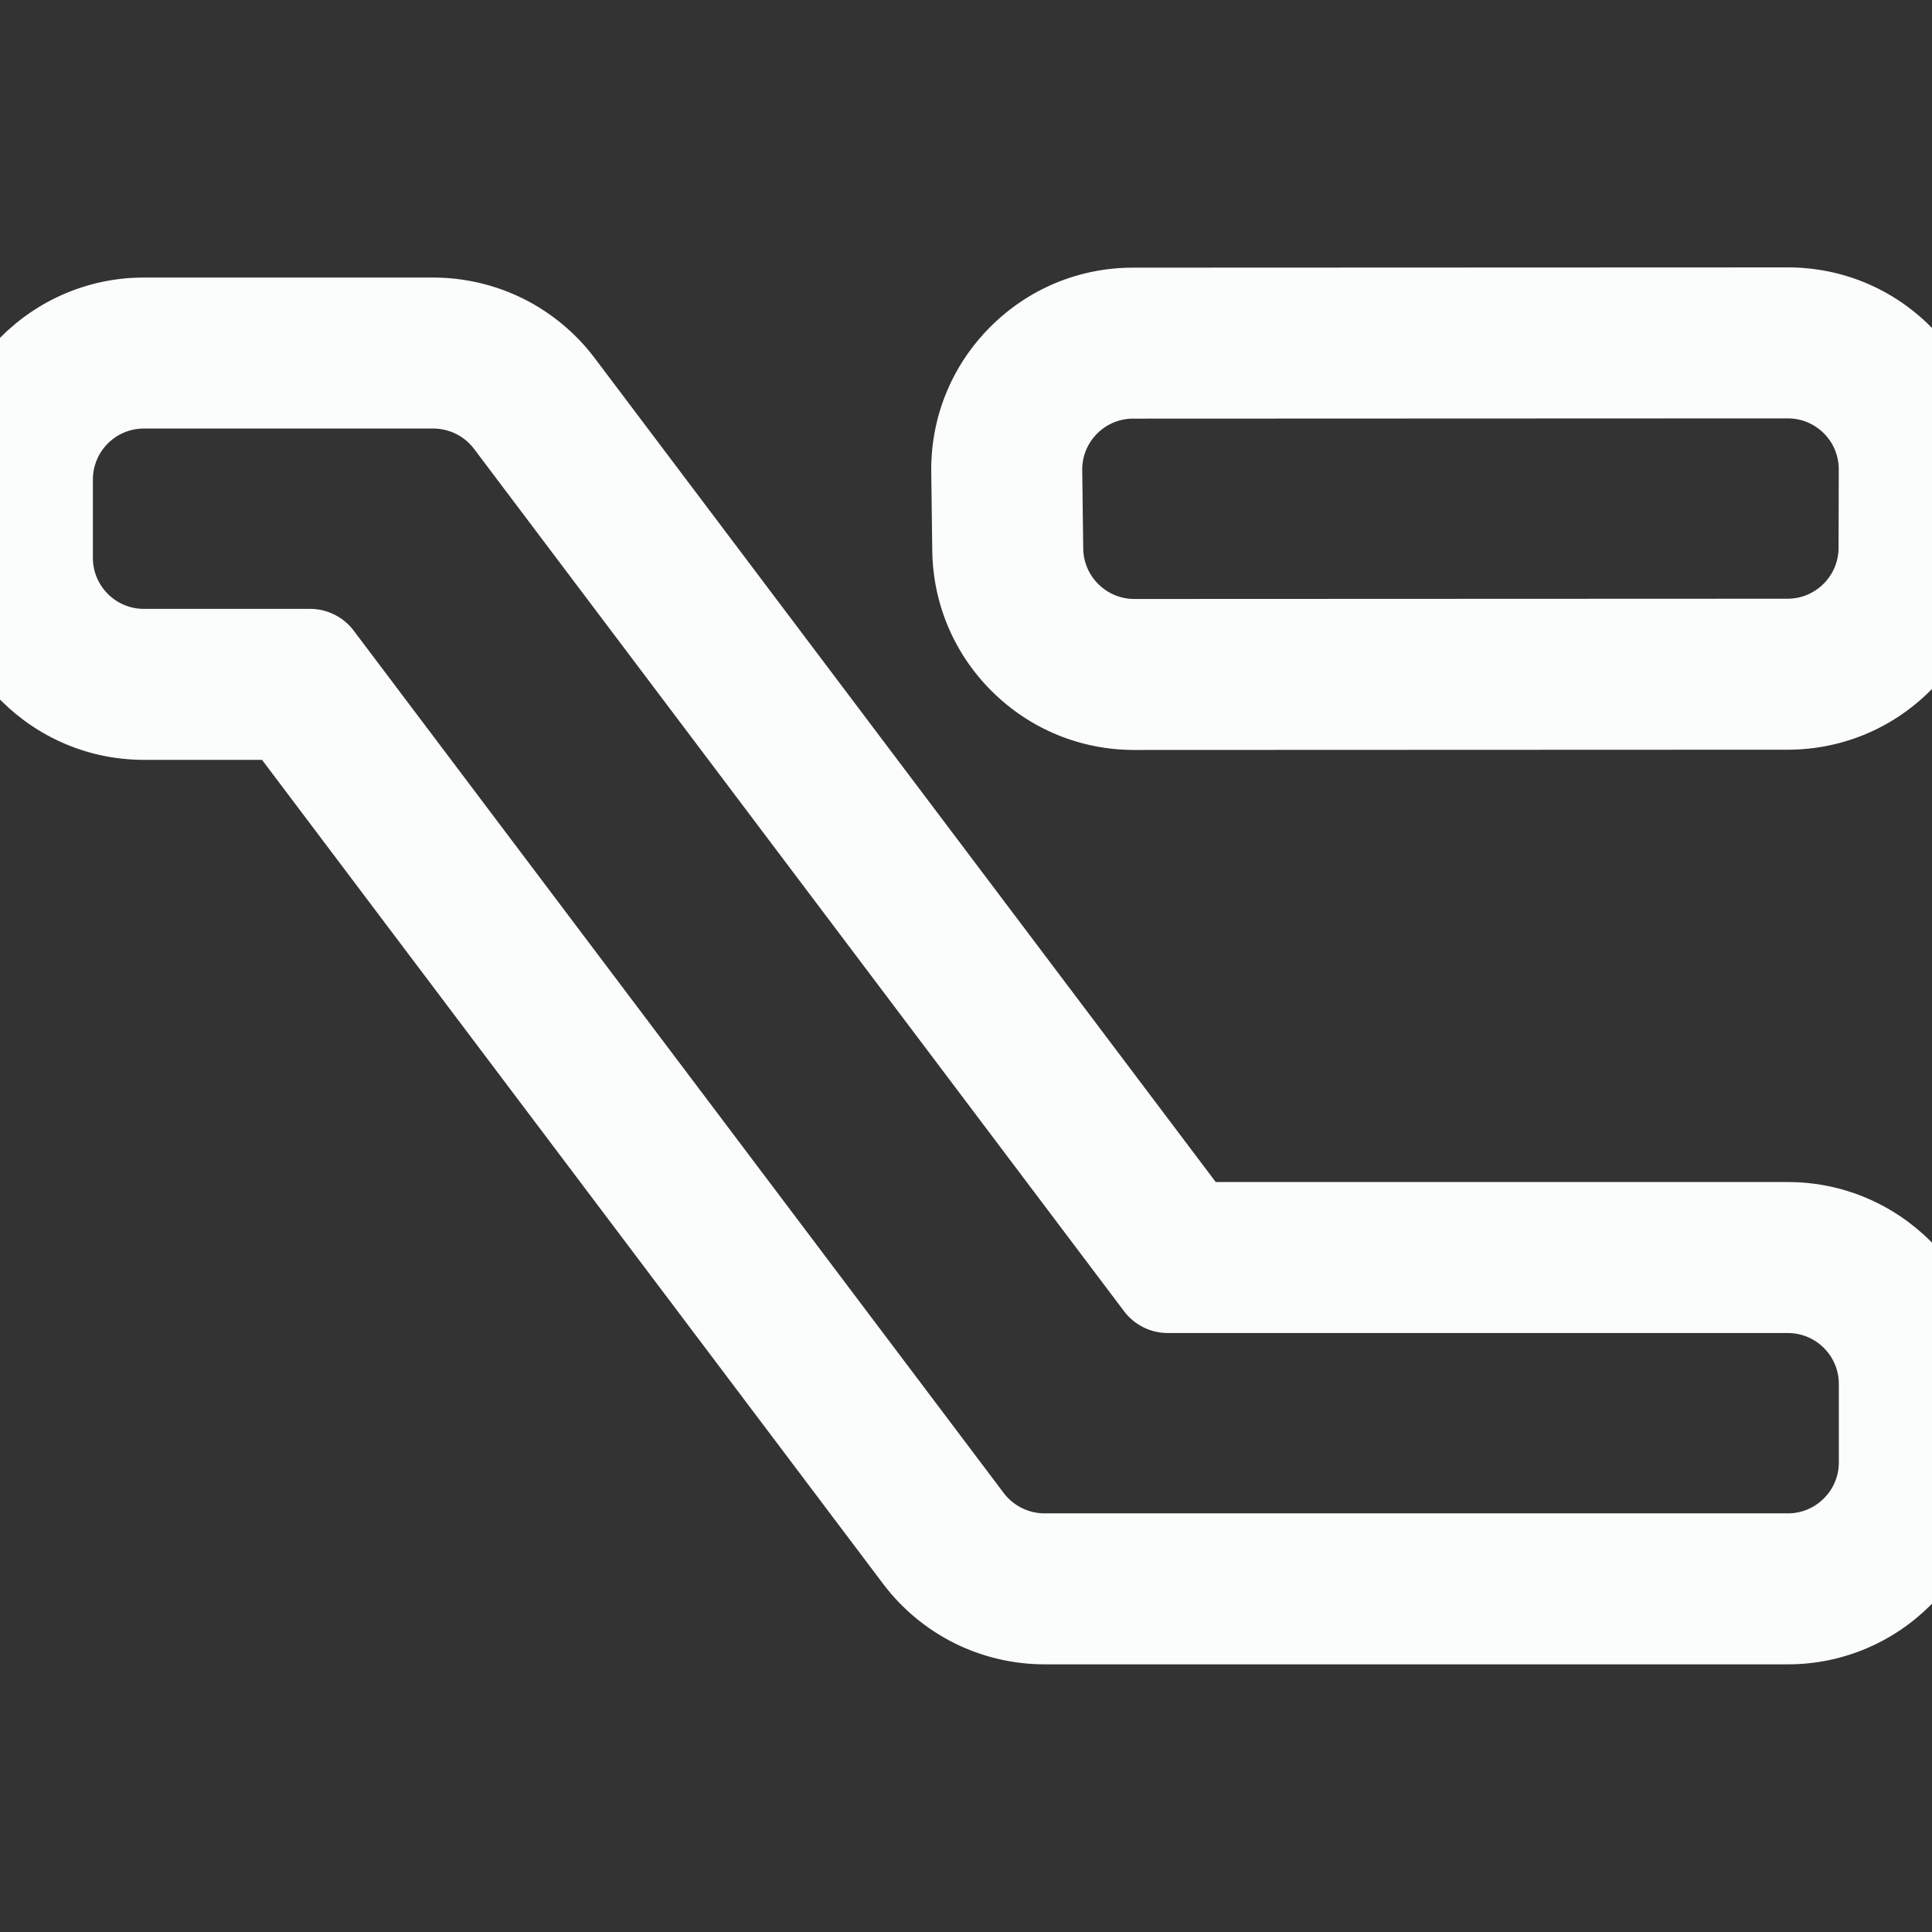
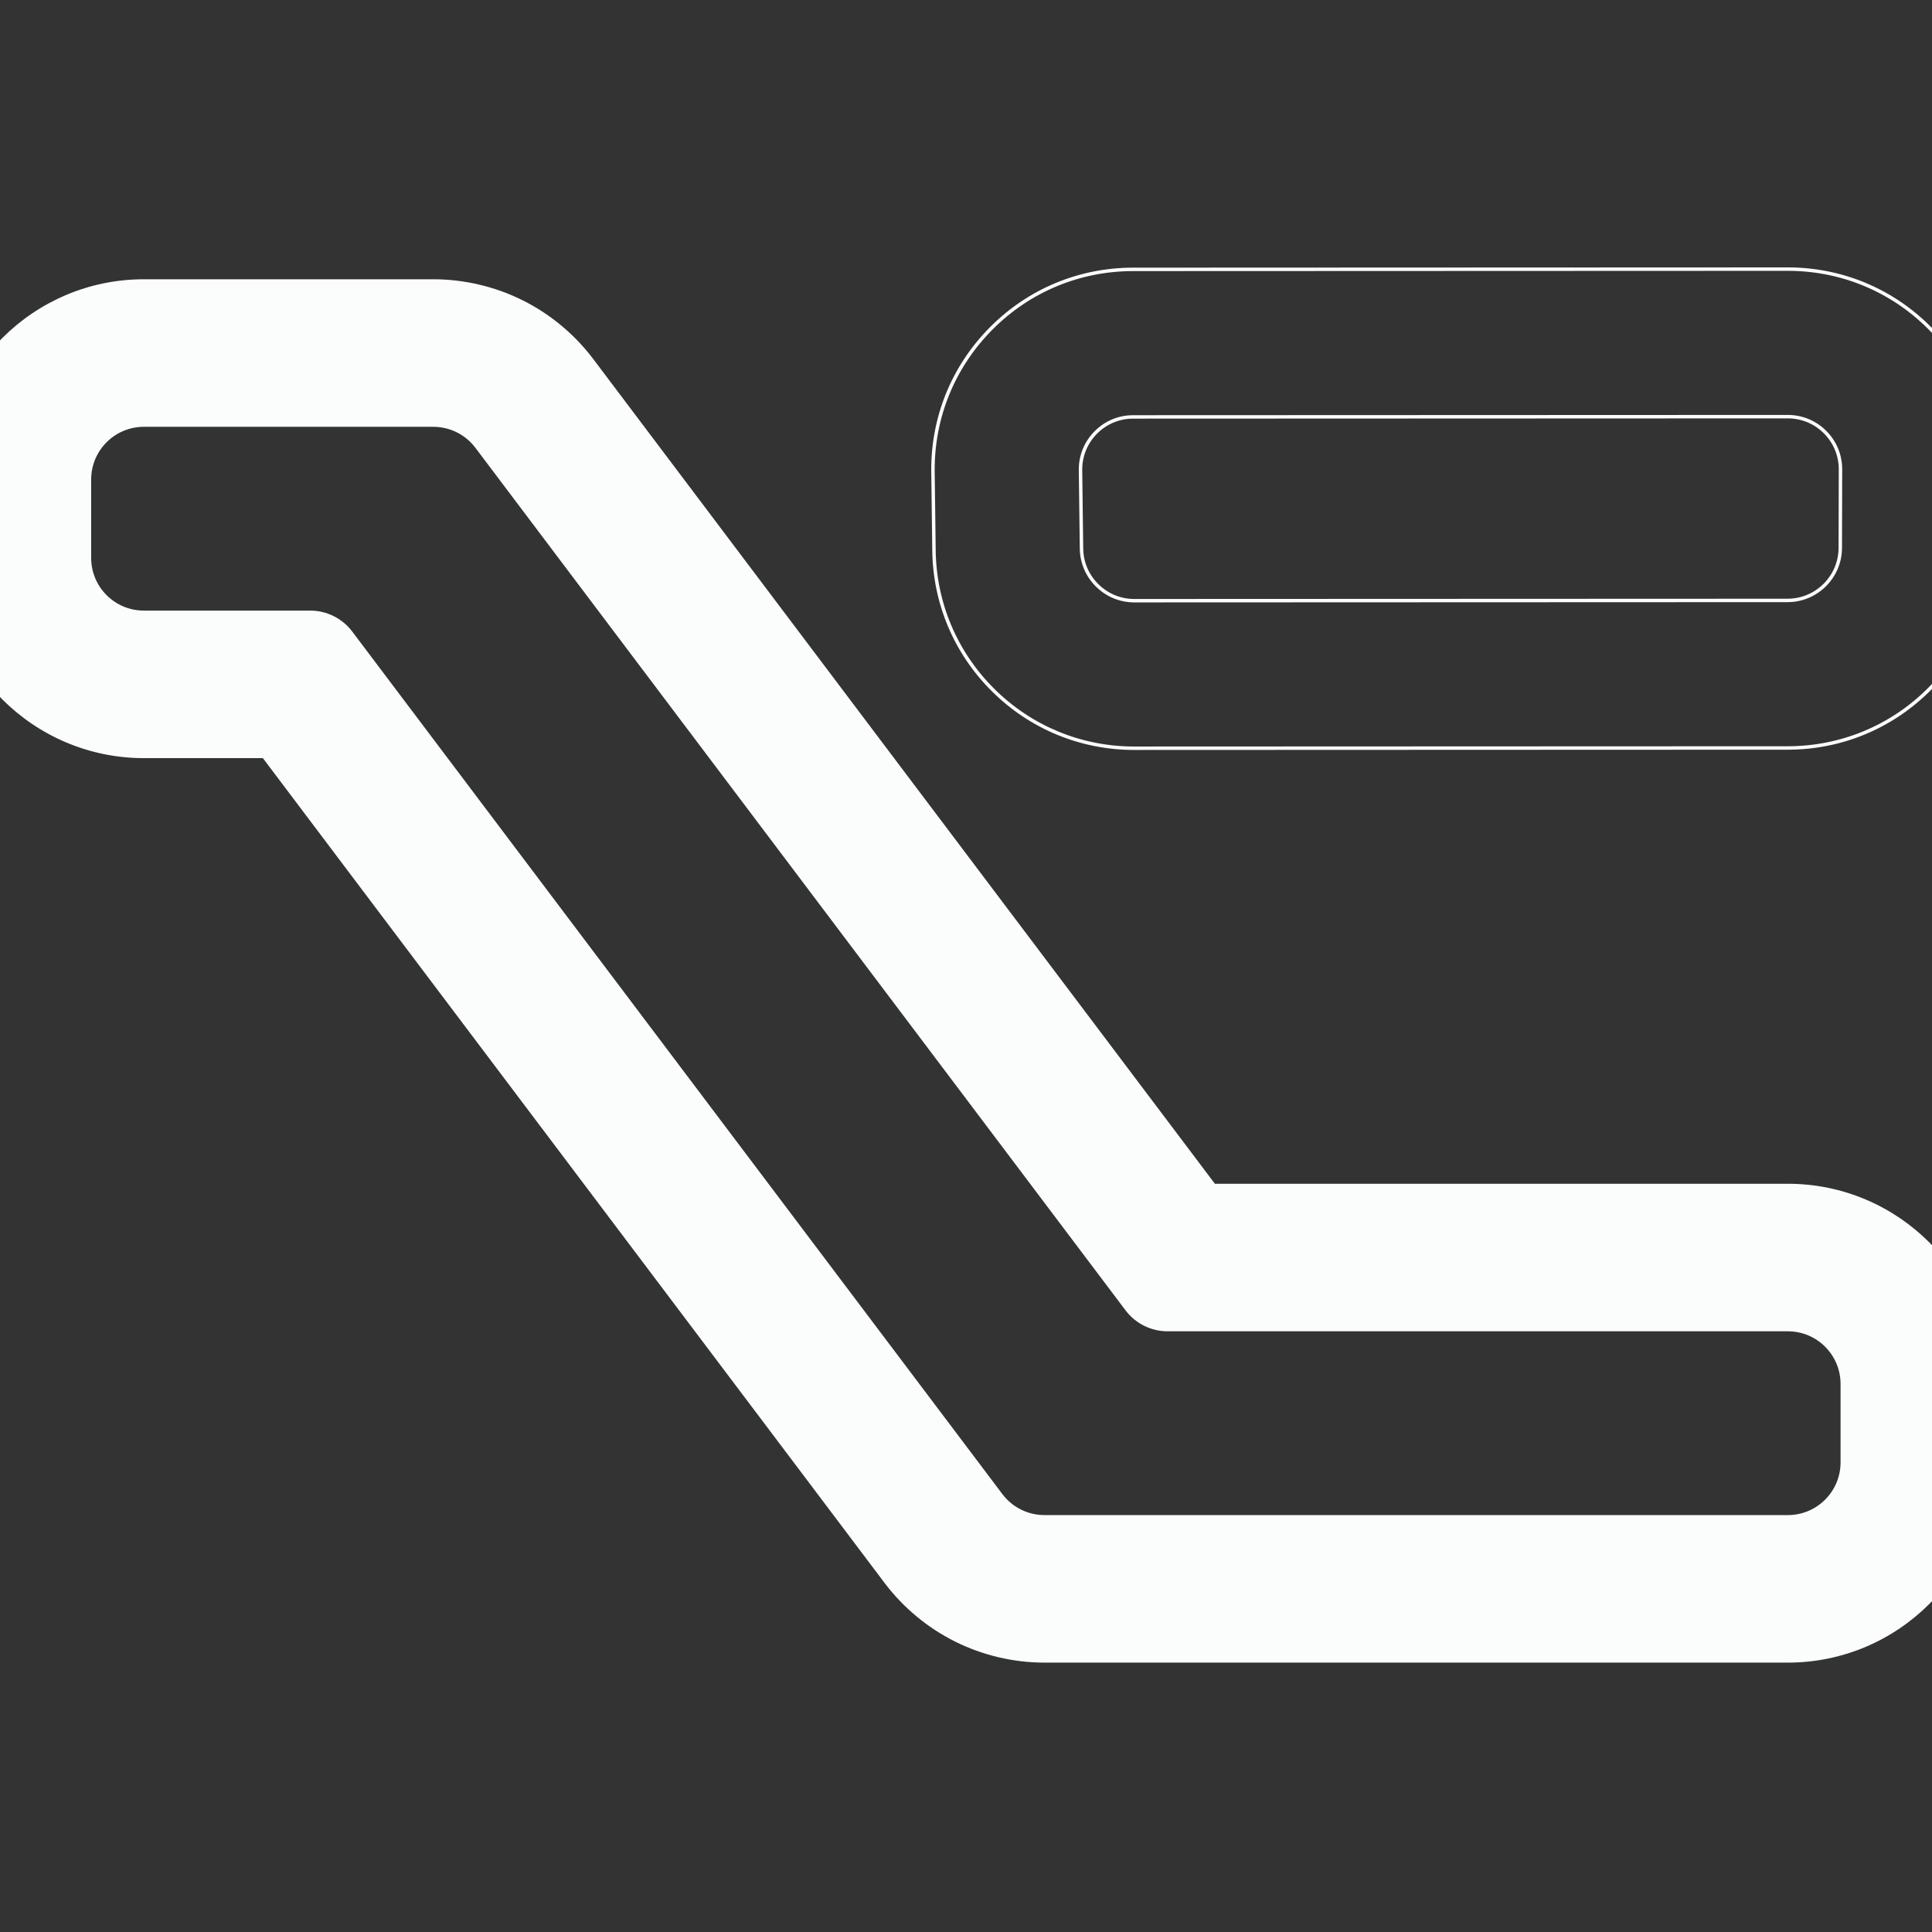
<svg xmlns="http://www.w3.org/2000/svg" version="1.1" id="Capa_1" x="0px" y="0px" width="512px" height="512px" viewBox="0 0 594.64 594.639" style="enable-background:new 0 0 594.64 594.639;" xml:space="preserve" class="">
  <rect x="0" y="0" width="594.64" height="594.639" fill="#333333" stroke="none" />
  <g transform="matrix(1.06, 0, 0, 1.06, -17.881, -17.881)">
    <g>
      <g>
        <path d="M0.5,178.862c0,32.059,26.082,58.14,58.14,58.14h34.562l180.511,239.485c5.39,7.15,12.475,13.043,20.489,17.037    c8.014,3.996,16.983,6.107,25.939,6.107h215.856c32.059,0,58.141-26.082,58.141-58.141v-22.764    c0-32.057-26.082-58.139-58.141-58.139H369.625l-180.51-239.485c-5.39-7.151-12.475-13.042-20.489-17.038    c-8.015-3.995-16.983-6.107-25.939-6.107H58.64c-32.059,0-58.14,26.082-58.14,58.14V178.862z M43.34,156.099    c0-8.45,6.85-15.3,15.3-15.3h84.046c4.803,0,9.327,2.255,12.218,6.09l188.774,250.447c2.892,3.836,7.415,6.092,12.218,6.092    h180.104c8.449,0,15.3,6.85,15.3,15.299v22.764c0,8.449-6.851,15.301-15.3,15.301H320.143c-4.803,0-9.327-2.256-12.218-6.092    L119.15,200.252c-2.891-3.835-7.415-6.09-12.218-6.09H58.64c-8.45,0-15.3-6.85-15.3-15.3V156.099z" data-original="#000000" class="active-path" data-old_color="#000000" fill="#FBFCFC" />
-         <path d="M535.999,500.131H320.143c-9.034,0-18.081-2.13-26.163-6.16c-8.082-4.027-15.228-9.97-20.666-17.184L92.954,237.502H58.64    c-32.334,0-58.64-26.306-58.64-58.64v-22.764c0-32.334,26.306-58.64,58.64-58.64h84.046c9.032,0,18.078,2.13,26.162,6.16    c8.083,4.03,15.229,9.972,20.666,17.185l180.36,239.286h166.125c32.335,0,58.641,26.306,58.641,58.639v22.764    C594.64,473.826,568.334,500.131,535.999,500.131z M58.64,98.458C26.857,98.458,1,124.315,1,156.098v22.764    c0,31.783,25.857,57.64,57.64,57.64h34.812l0.15,0.199l180.511,239.485c5.345,7.091,12.369,12.932,20.313,16.891    c7.944,3.961,16.836,6.055,25.716,6.055h215.856c31.783,0,57.641-25.857,57.641-57.641v-22.764    c0-31.782-25.857-57.639-57.641-57.639H369.376l-0.15-0.199l-180.51-239.485c-5.344-7.089-12.368-12.93-20.313-16.892    c-7.946-3.96-16.838-6.054-25.716-6.054H58.64z M536.001,457.292H320.143c-4.932,0-9.648-2.352-12.617-6.291L118.75,200.553    c-2.78-3.689-7.199-5.891-11.819-5.891H58.64c-8.712,0-15.8-7.088-15.8-15.8v-22.763c0-8.712,7.088-15.8,15.8-15.8h84.046    c4.932,0,9.649,2.351,12.617,6.29l188.774,250.447c2.781,3.689,7.199,5.893,11.818,5.893h180.104c8.712,0,15.8,7.087,15.8,15.799    v22.764C551.801,450.204,544.713,457.292,536.001,457.292z M58.64,141.299c-8.161,0-14.8,6.639-14.8,14.8v22.763    c0,8.161,6.639,14.8,14.8,14.8h48.292c4.932,0,9.649,2.351,12.618,6.29l188.775,250.447c2.78,3.689,7.198,5.893,11.818,5.893    h215.858c8.16,0,14.8-6.64,14.8-14.801v-22.764c0-8.16-6.64-14.799-14.8-14.799H355.896c-4.931,0-9.647-2.352-12.617-6.291    L154.505,147.19c-2.78-3.689-7.198-5.891-11.818-5.891H58.64z" data-original="#000000" class="active-path" data-old_color="#000000" fill="#FBFCFC" />
      </g>
      <g>
-         <path d="M535.978,95.008L535.978,95.008h-0.005l-190.091,0.075c-15.604,0.006-30.251,6.109-41.242,17.184    c-10.992,11.076-16.984,25.768-16.873,41.371l0,0.125l0.002,0.124l0.293,22.666c0.148,15.396,6.244,29.842,17.174,40.694    c10.965,10.886,25.513,16.881,40.963,16.881l189.744-0.075c15.51-0.006,30.094-6.047,41.067-17.008    c10.973-10.961,17.027-25.54,17.05-41.05l0.057-22.717v-0.024v-0.024c0.021-15.546-6.017-30.165-17.001-41.163    C566.131,101.066,551.521,95.008,535.978,95.008z M551.219,175.932c-0.012,8.439-6.854,15.276-15.293,15.279l-189.721,0.075    c-0.002,0-0.005,0-0.007,0c-8.406,0-15.239-6.783-15.299-15.19l-0.294-22.763c-0.061-8.49,6.804-15.406,15.294-15.41    l190.071-0.075c0.001,0,0.005,0,0.006,0c8.458-0.001,15.312,6.862,15.3,15.321L551.219,175.932z" data-original="#000000" class="active-path" data-old_color="#000000" fill="#FBFCFC" />
        <path d="M346.199,234.627L346.199,234.627c-15.583,0-30.256-6.047-41.315-17.026c-11.02-10.942-17.171-25.519-17.321-41.044    l-0.296-22.917c-0.112-15.735,5.932-30.554,17.019-41.725c11.086-11.171,25.858-17.326,41.597-17.332l190.091-0.075    c15.682,0,30.418,6.11,41.497,17.204s17.169,25.838,17.147,41.517l-0.057,22.767c-0.022,15.643-6.13,30.347-17.196,41.402    c-11.068,11.056-25.778,17.148-41.421,17.155L346.199,234.627z M535.978,95.508l-190.096,0.075    c-15.47,0.006-29.99,6.056-40.888,17.036c-10.897,10.98-16.838,25.546-16.728,41.015l0.002,0.244l0.293,22.667    c0.147,15.262,6.194,29.59,17.026,40.345c10.87,10.792,25.293,16.736,40.61,16.736l189.744-0.075    c15.375-0.006,29.835-5.995,40.714-16.862c10.878-10.867,16.881-25.319,16.903-40.696l0.057-22.718    c0.021-15.46-5.965-29.953-16.854-40.857C565.872,101.514,551.388,95.508,535.978,95.508z M346.205,191.786    c-8.657,0-15.744-7.037-15.806-15.687l-0.294-22.76c-0.03-4.243,1.599-8.236,4.586-11.246c2.986-3.01,6.968-4.668,11.208-4.67    l190.077-0.075c4.224,0,8.194,1.645,11.179,4.634c2.986,2.989,4.627,6.962,4.621,11.188l-0.058,22.764    c-0.012,8.696-7.097,15.774-15.793,15.777L346.205,191.786z M535.971,137.848v0.5l-190.071,0.075    c-3.972,0.001-7.7,1.555-10.499,4.375c-2.798,2.819-4.323,6.56-4.295,10.532l0.294,22.76c0.058,8.105,6.696,14.697,14.799,14.697    l189.728-0.075c8.146-0.003,14.781-6.633,14.793-14.779l0.058-22.764c0.006-3.957-1.531-7.679-4.328-10.479    c-2.796-2.8-6.515-4.341-10.472-4.341L535.971,137.848z" data-original="#000000" class="active-path" data-old_color="#000000" fill="#FBFCFC" />
      </g>
    </g>
  </g>
</svg>